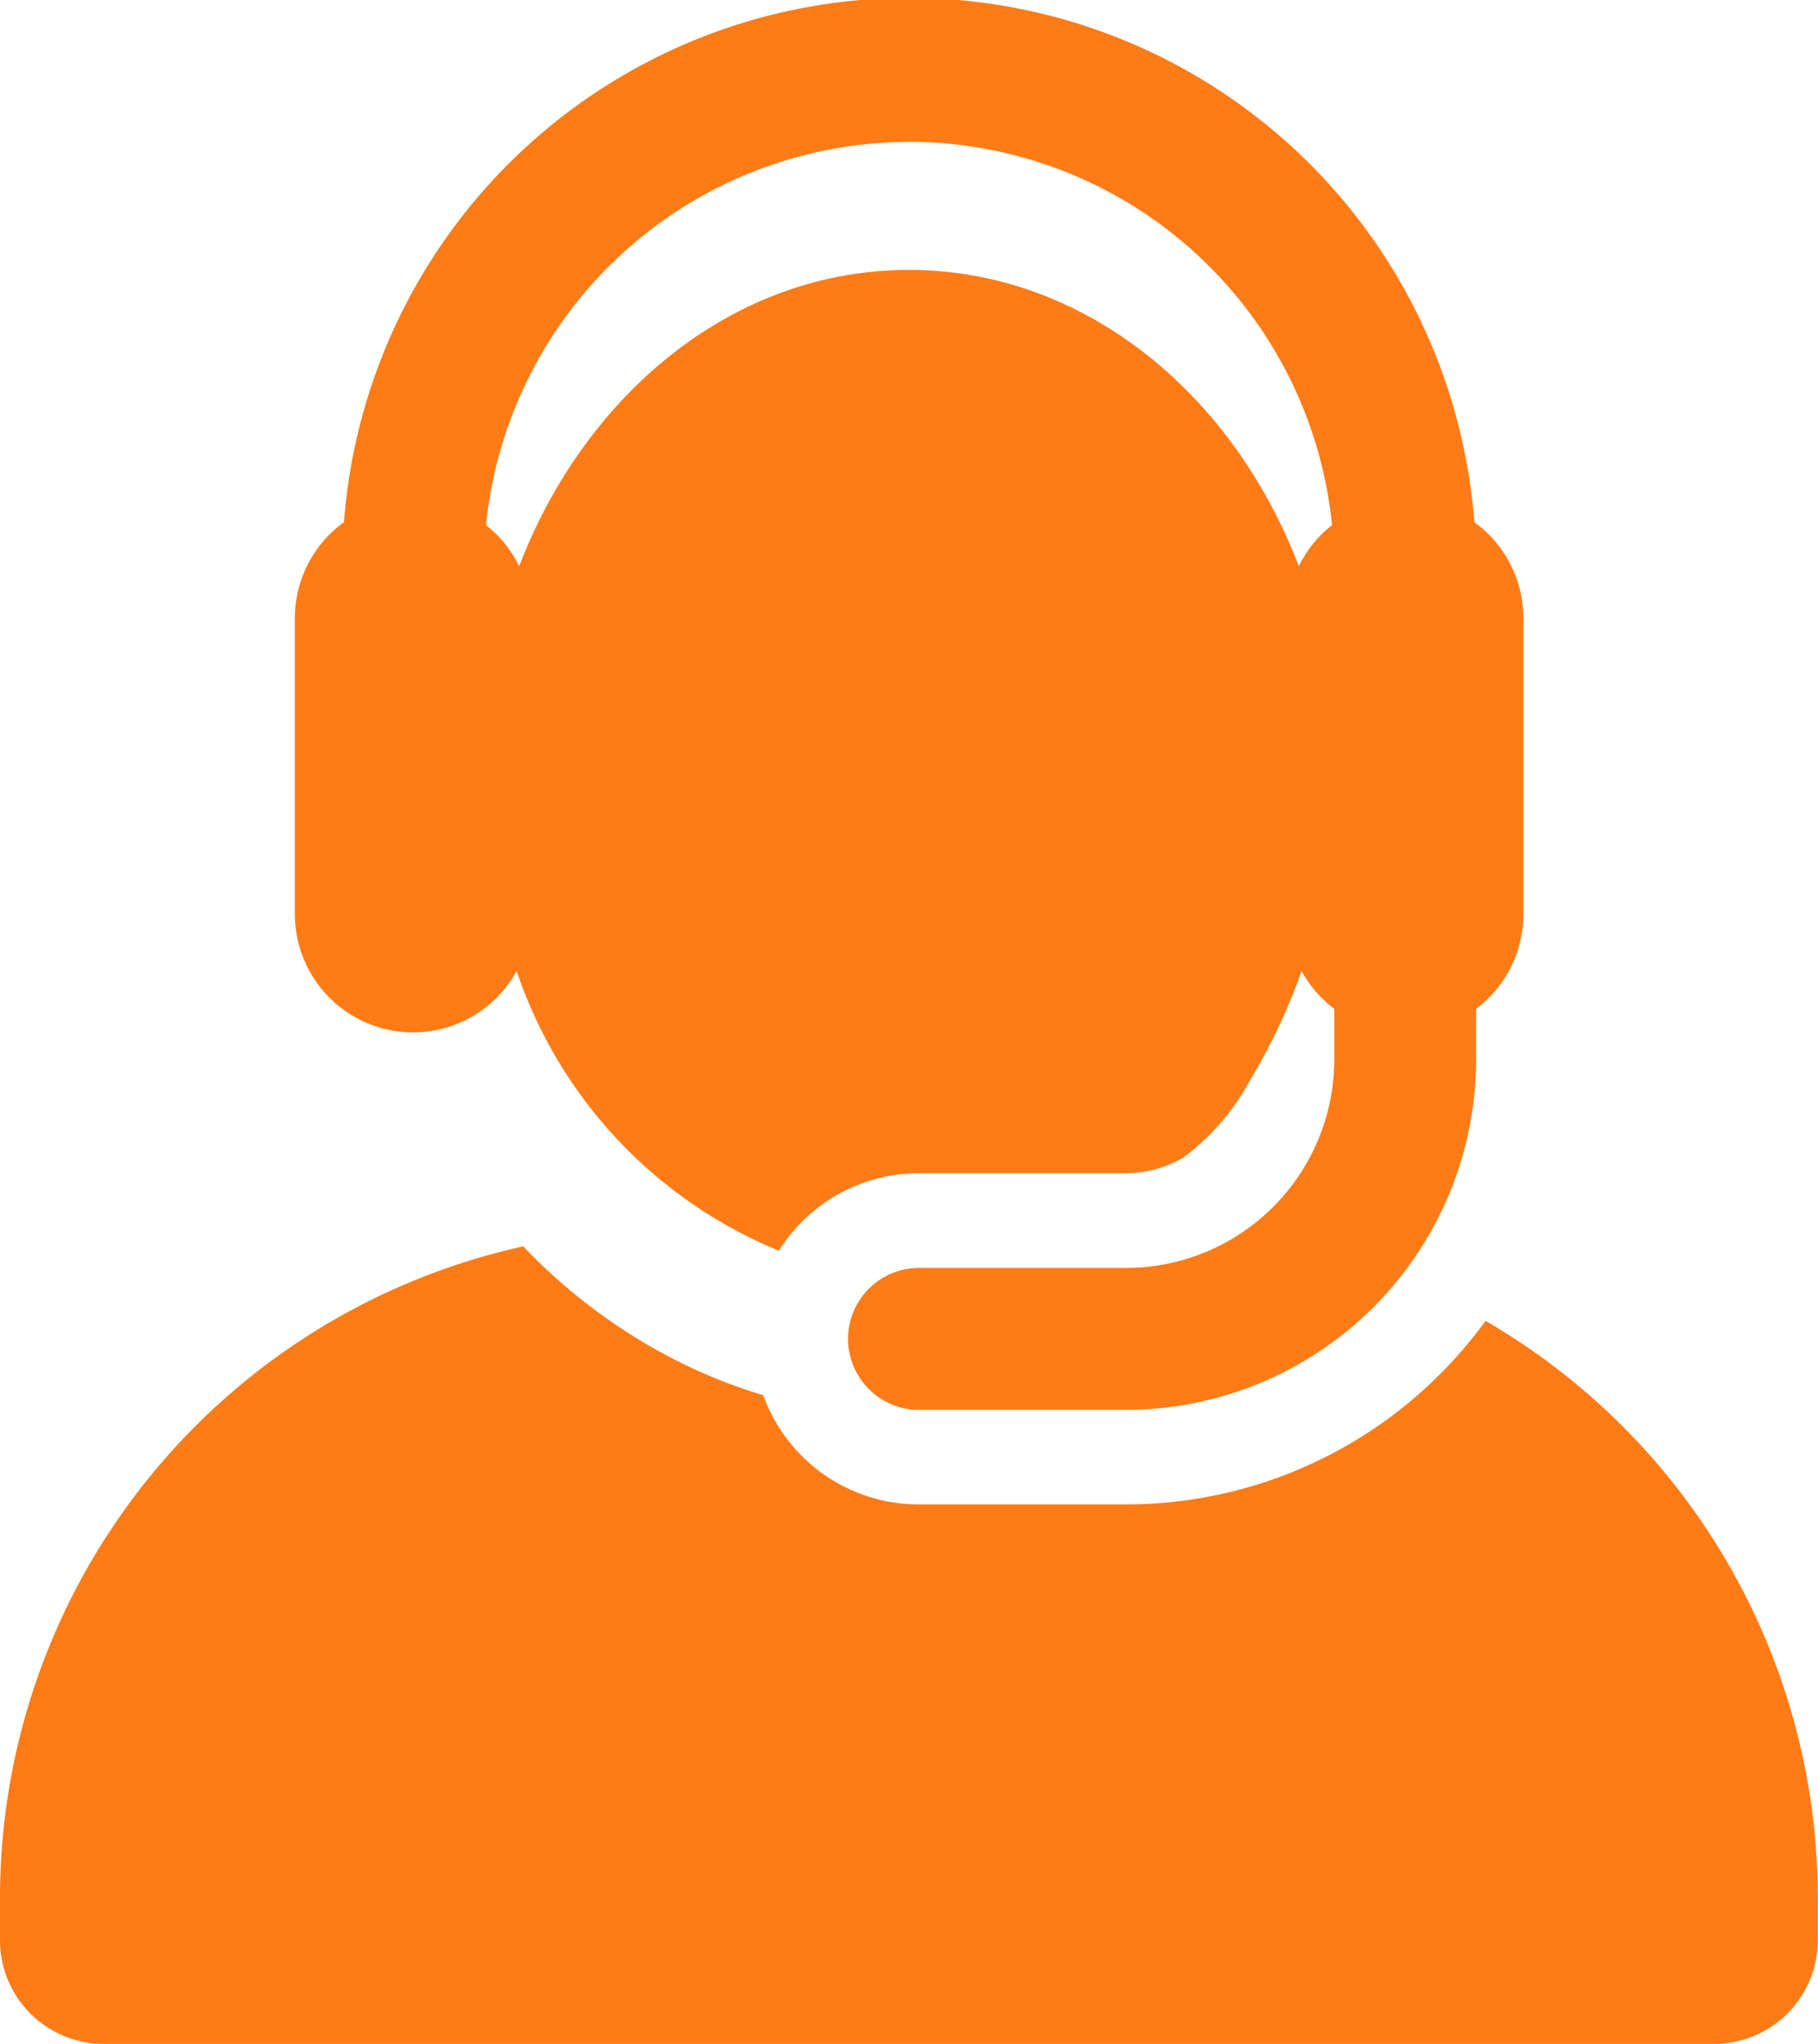
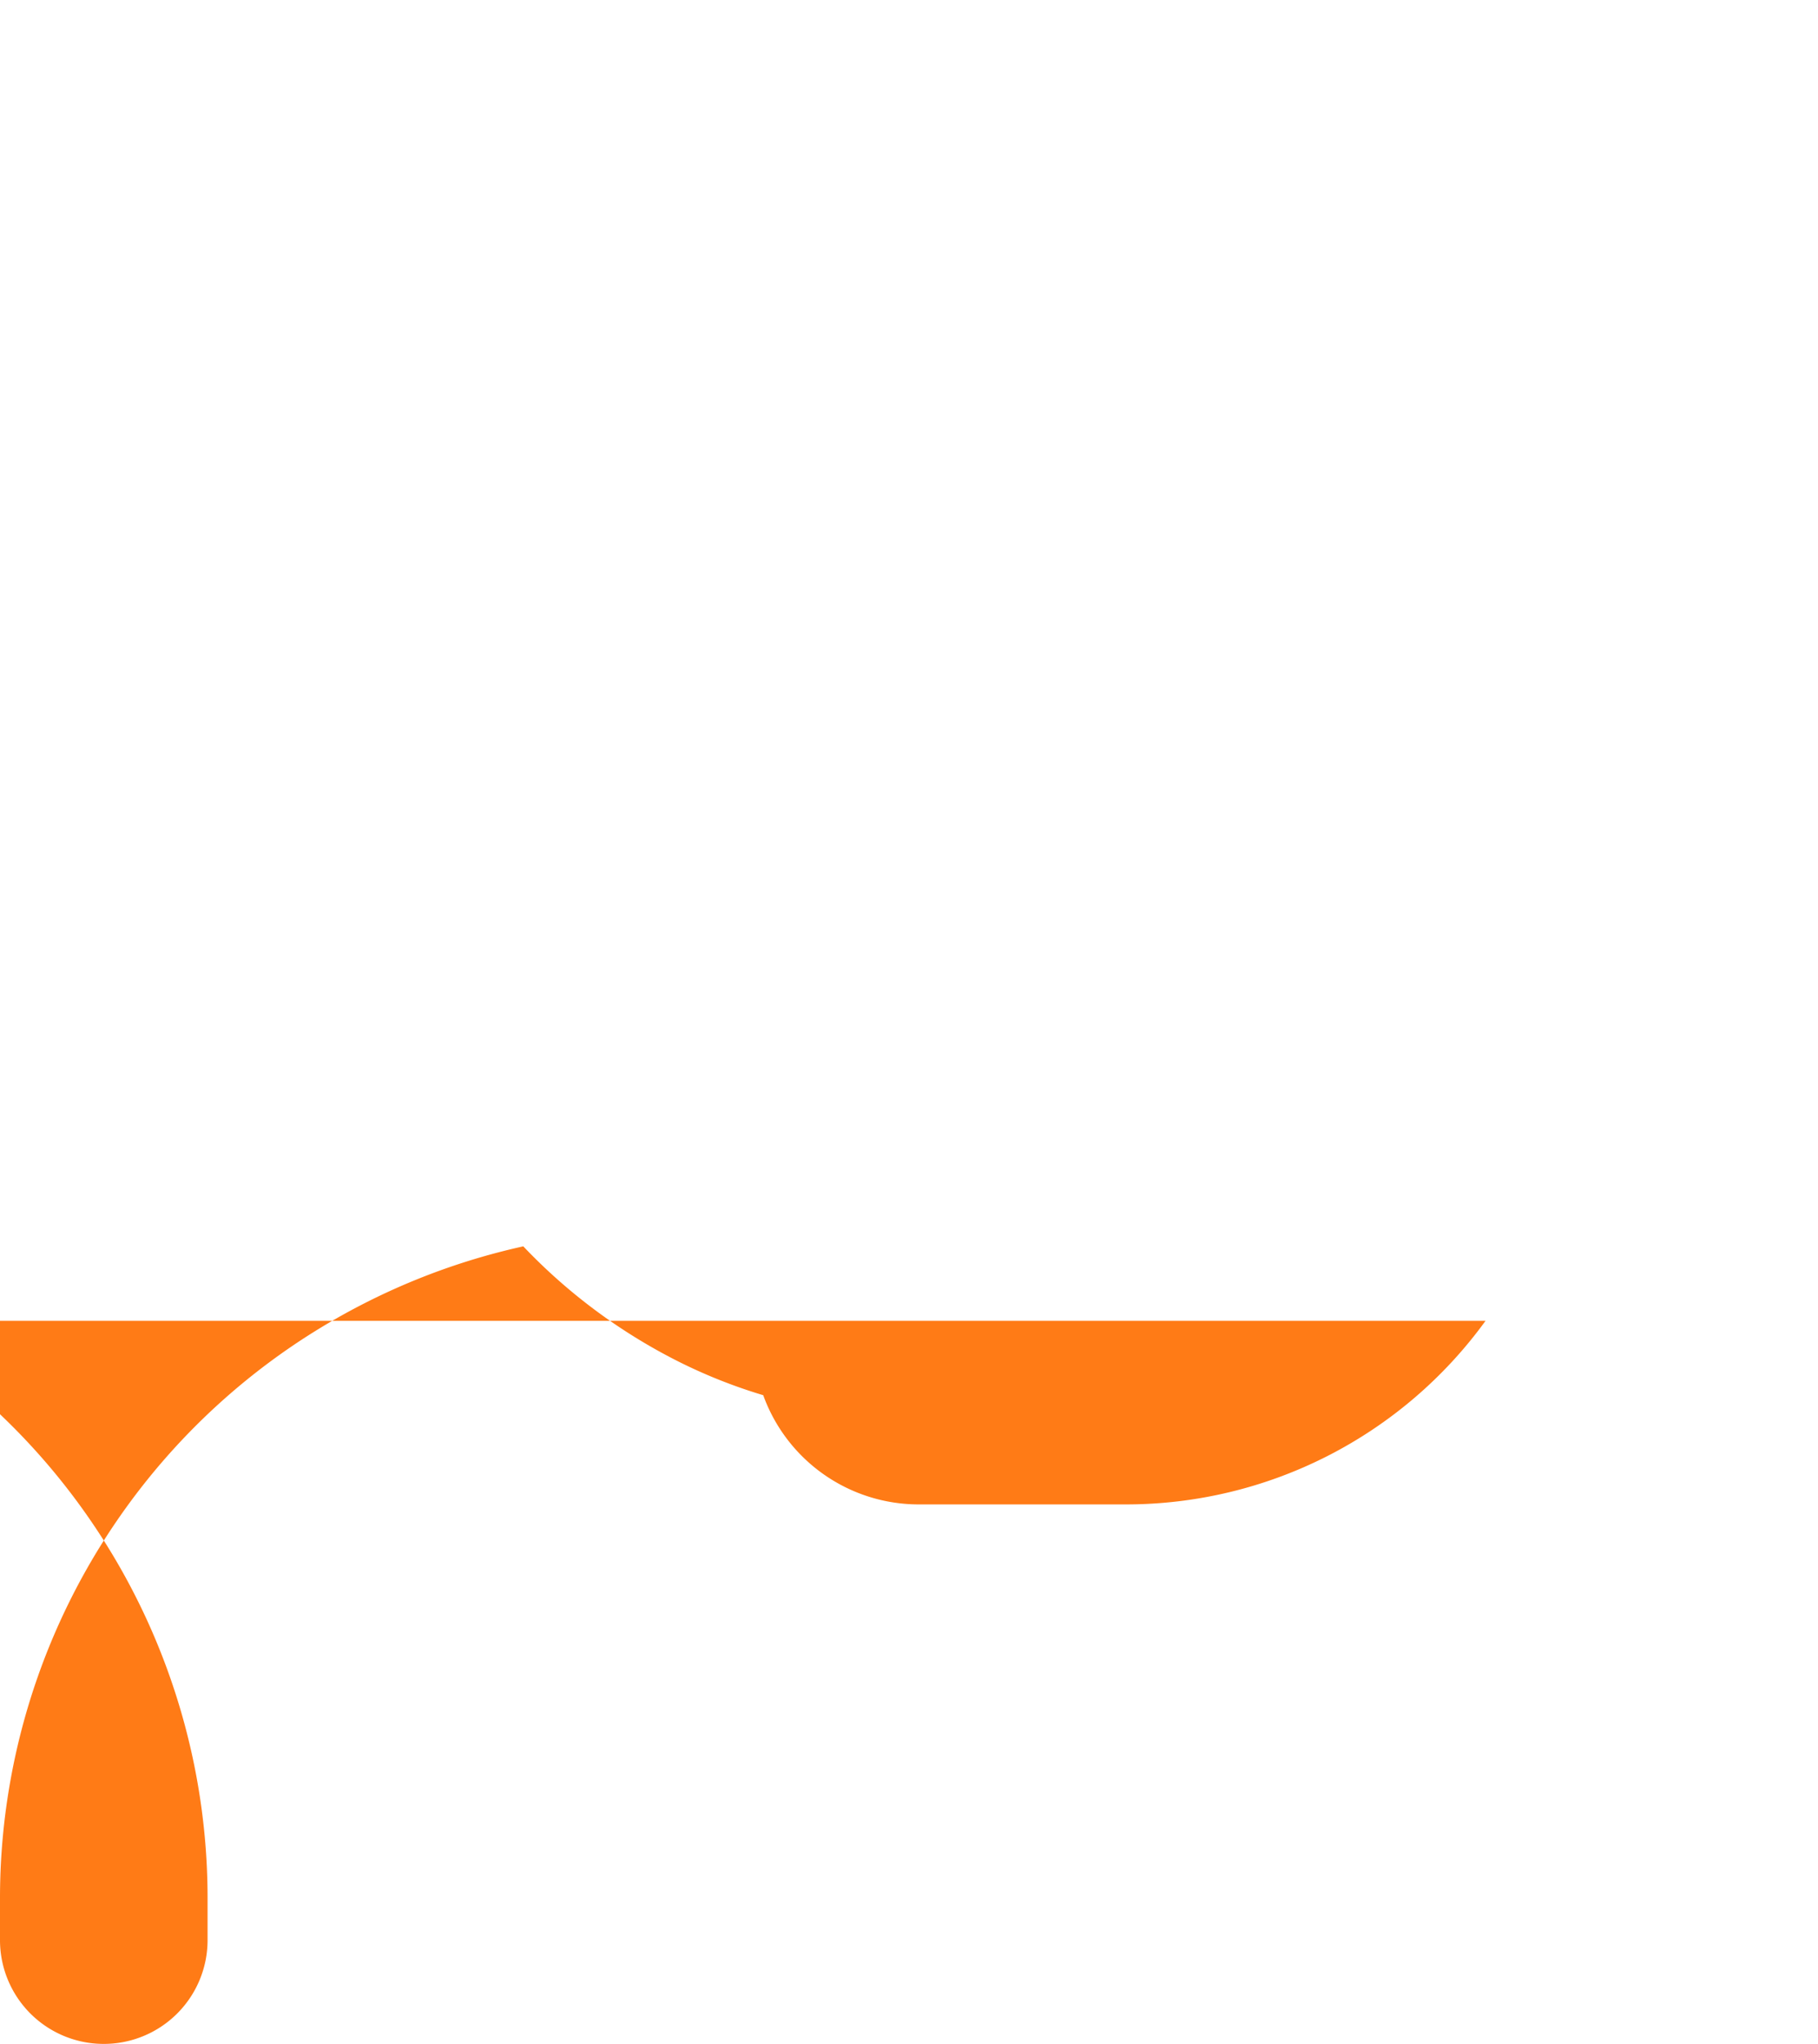
<svg xmlns="http://www.w3.org/2000/svg" width="43.303" height="48.654" viewBox="0 0 43.303 48.654">
  <defs>
    <style>.a{fill:#ff7b16}</style>
  </defs>
-   <path d="M35.384 31.441a10.58 10.58 0 0 1-8.565 4.37h-4.934a3.94 3.94 0 0 1-3.706-2.6 12.5 12.5 0 0 1-1.993-.788 13.4 13.4 0 0 1-3.722-2.755A15.89 15.89 0 0 0 0 45.188v.993a2.47 2.47 0 0 0 2.472 2.472h38.354a2.47 2.47 0 0 0 2.472-2.472v-.993a15.88 15.88 0 0 0-7.914-13.747" class="a" />
-   <path d="M9.836 24.575a2.81 2.81 0 0 0 2.467-1.458l.038.1.011.031a10.99 10.99 0 0 0 6.2 6.523 3.94 3.94 0 0 1 3.337-1.845h4.934a2.76 2.76 0 0 0 1.352-.363 5.6 5.6 0 0 0 1.594-1.841 14.2 14.2 0 0 0 1.234-2.608 2.8 2.8 0 0 0 .778.9v1.21a4.964 4.964 0 0 1-4.958 4.958h-4.934a1.689 1.689 0 1 0 0 3.378h4.934a8.346 8.346 0 0 0 8.336-8.336v-1.21a2.81 2.81 0 0 0 1.126-2.252v-7.048a2.81 2.81 0 0 0-1.169-2.283 13.5 13.5 0 0 0-26.923 0 2.81 2.81 0 0 0-1.169 2.283v7.046a2.816 2.816 0 0 0 2.812 2.815m11.815-21.2A10.14 10.14 0 0 1 31.728 12.5a2.8 2.8 0 0 0-.791.978c-1.594-4.158-5.152-7.053-9.285-7.053-4.223 0-7.724 2.995-9.279 7.037l-.006.017a2.8 2.8 0 0 0-.791-.978 10.14 10.14 0 0 1 10.075-9.123Z" class="a" />
+   <path d="M35.384 31.441a10.58 10.58 0 0 1-8.565 4.37h-4.934a3.94 3.94 0 0 1-3.706-2.6 12.5 12.5 0 0 1-1.993-.788 13.4 13.4 0 0 1-3.722-2.755A15.89 15.89 0 0 0 0 45.188v.993a2.47 2.47 0 0 0 2.472 2.472a2.47 2.47 0 0 0 2.472-2.472v-.993a15.88 15.88 0 0 0-7.914-13.747" class="a" />
</svg>